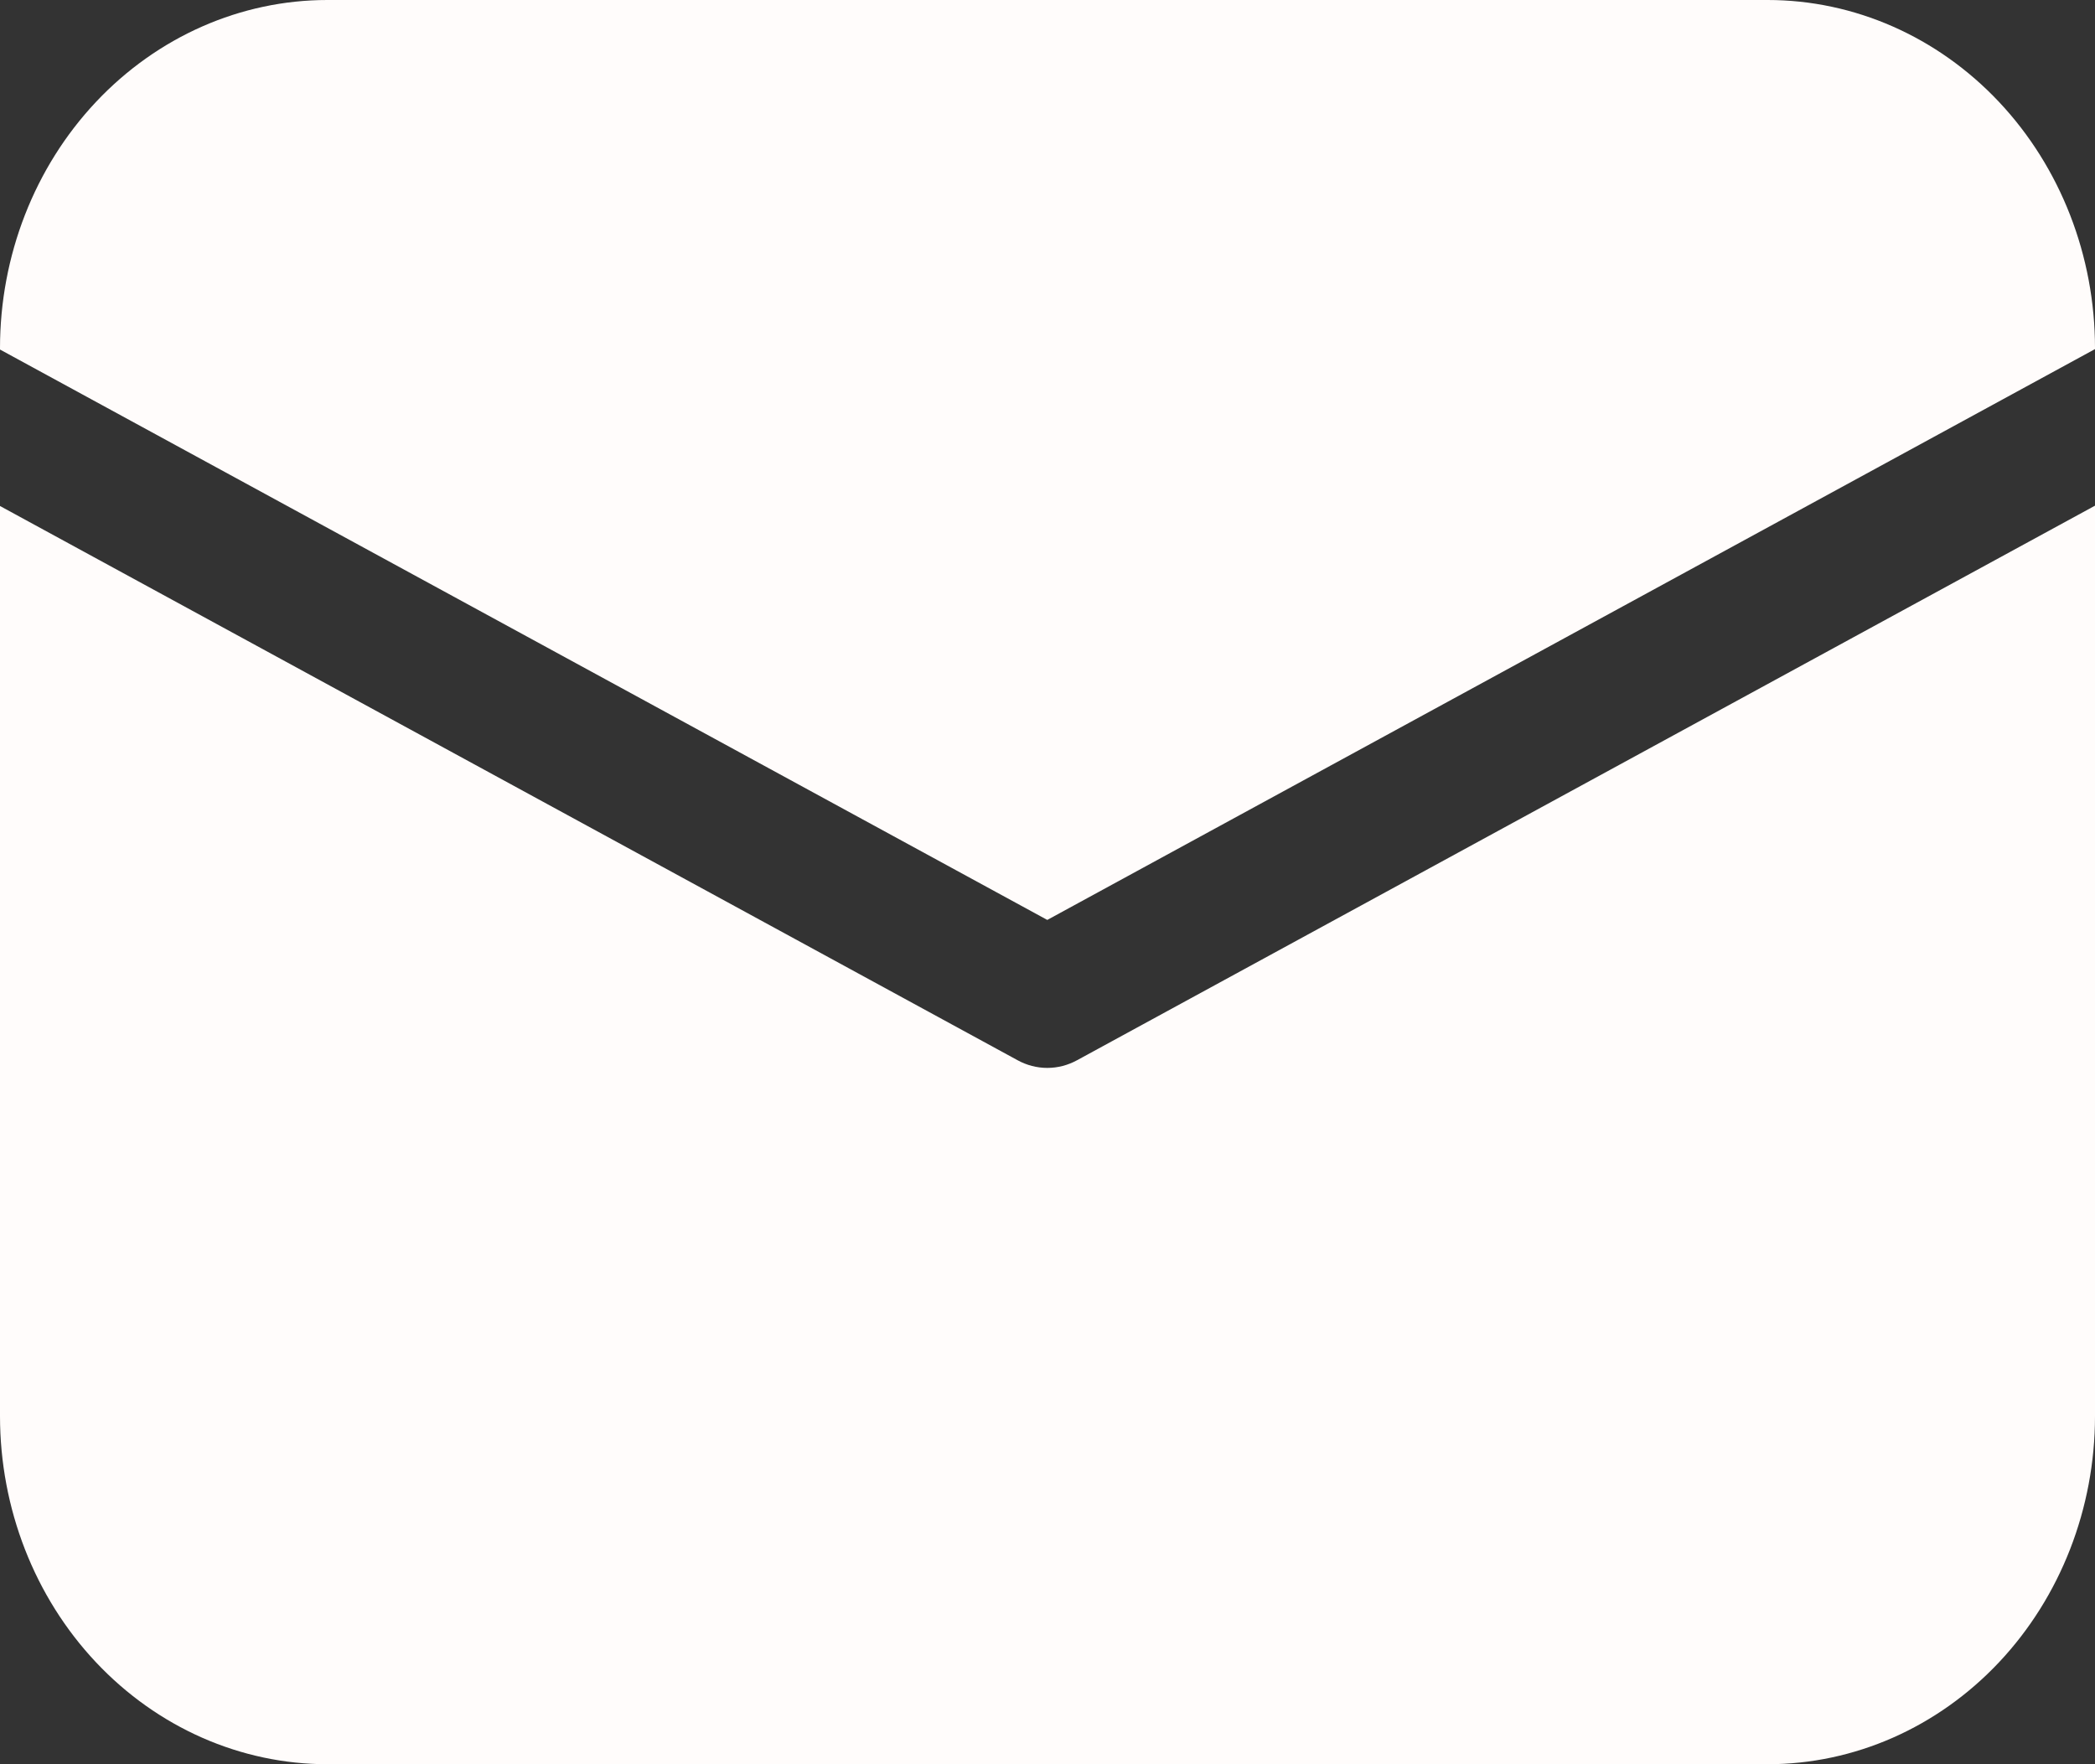
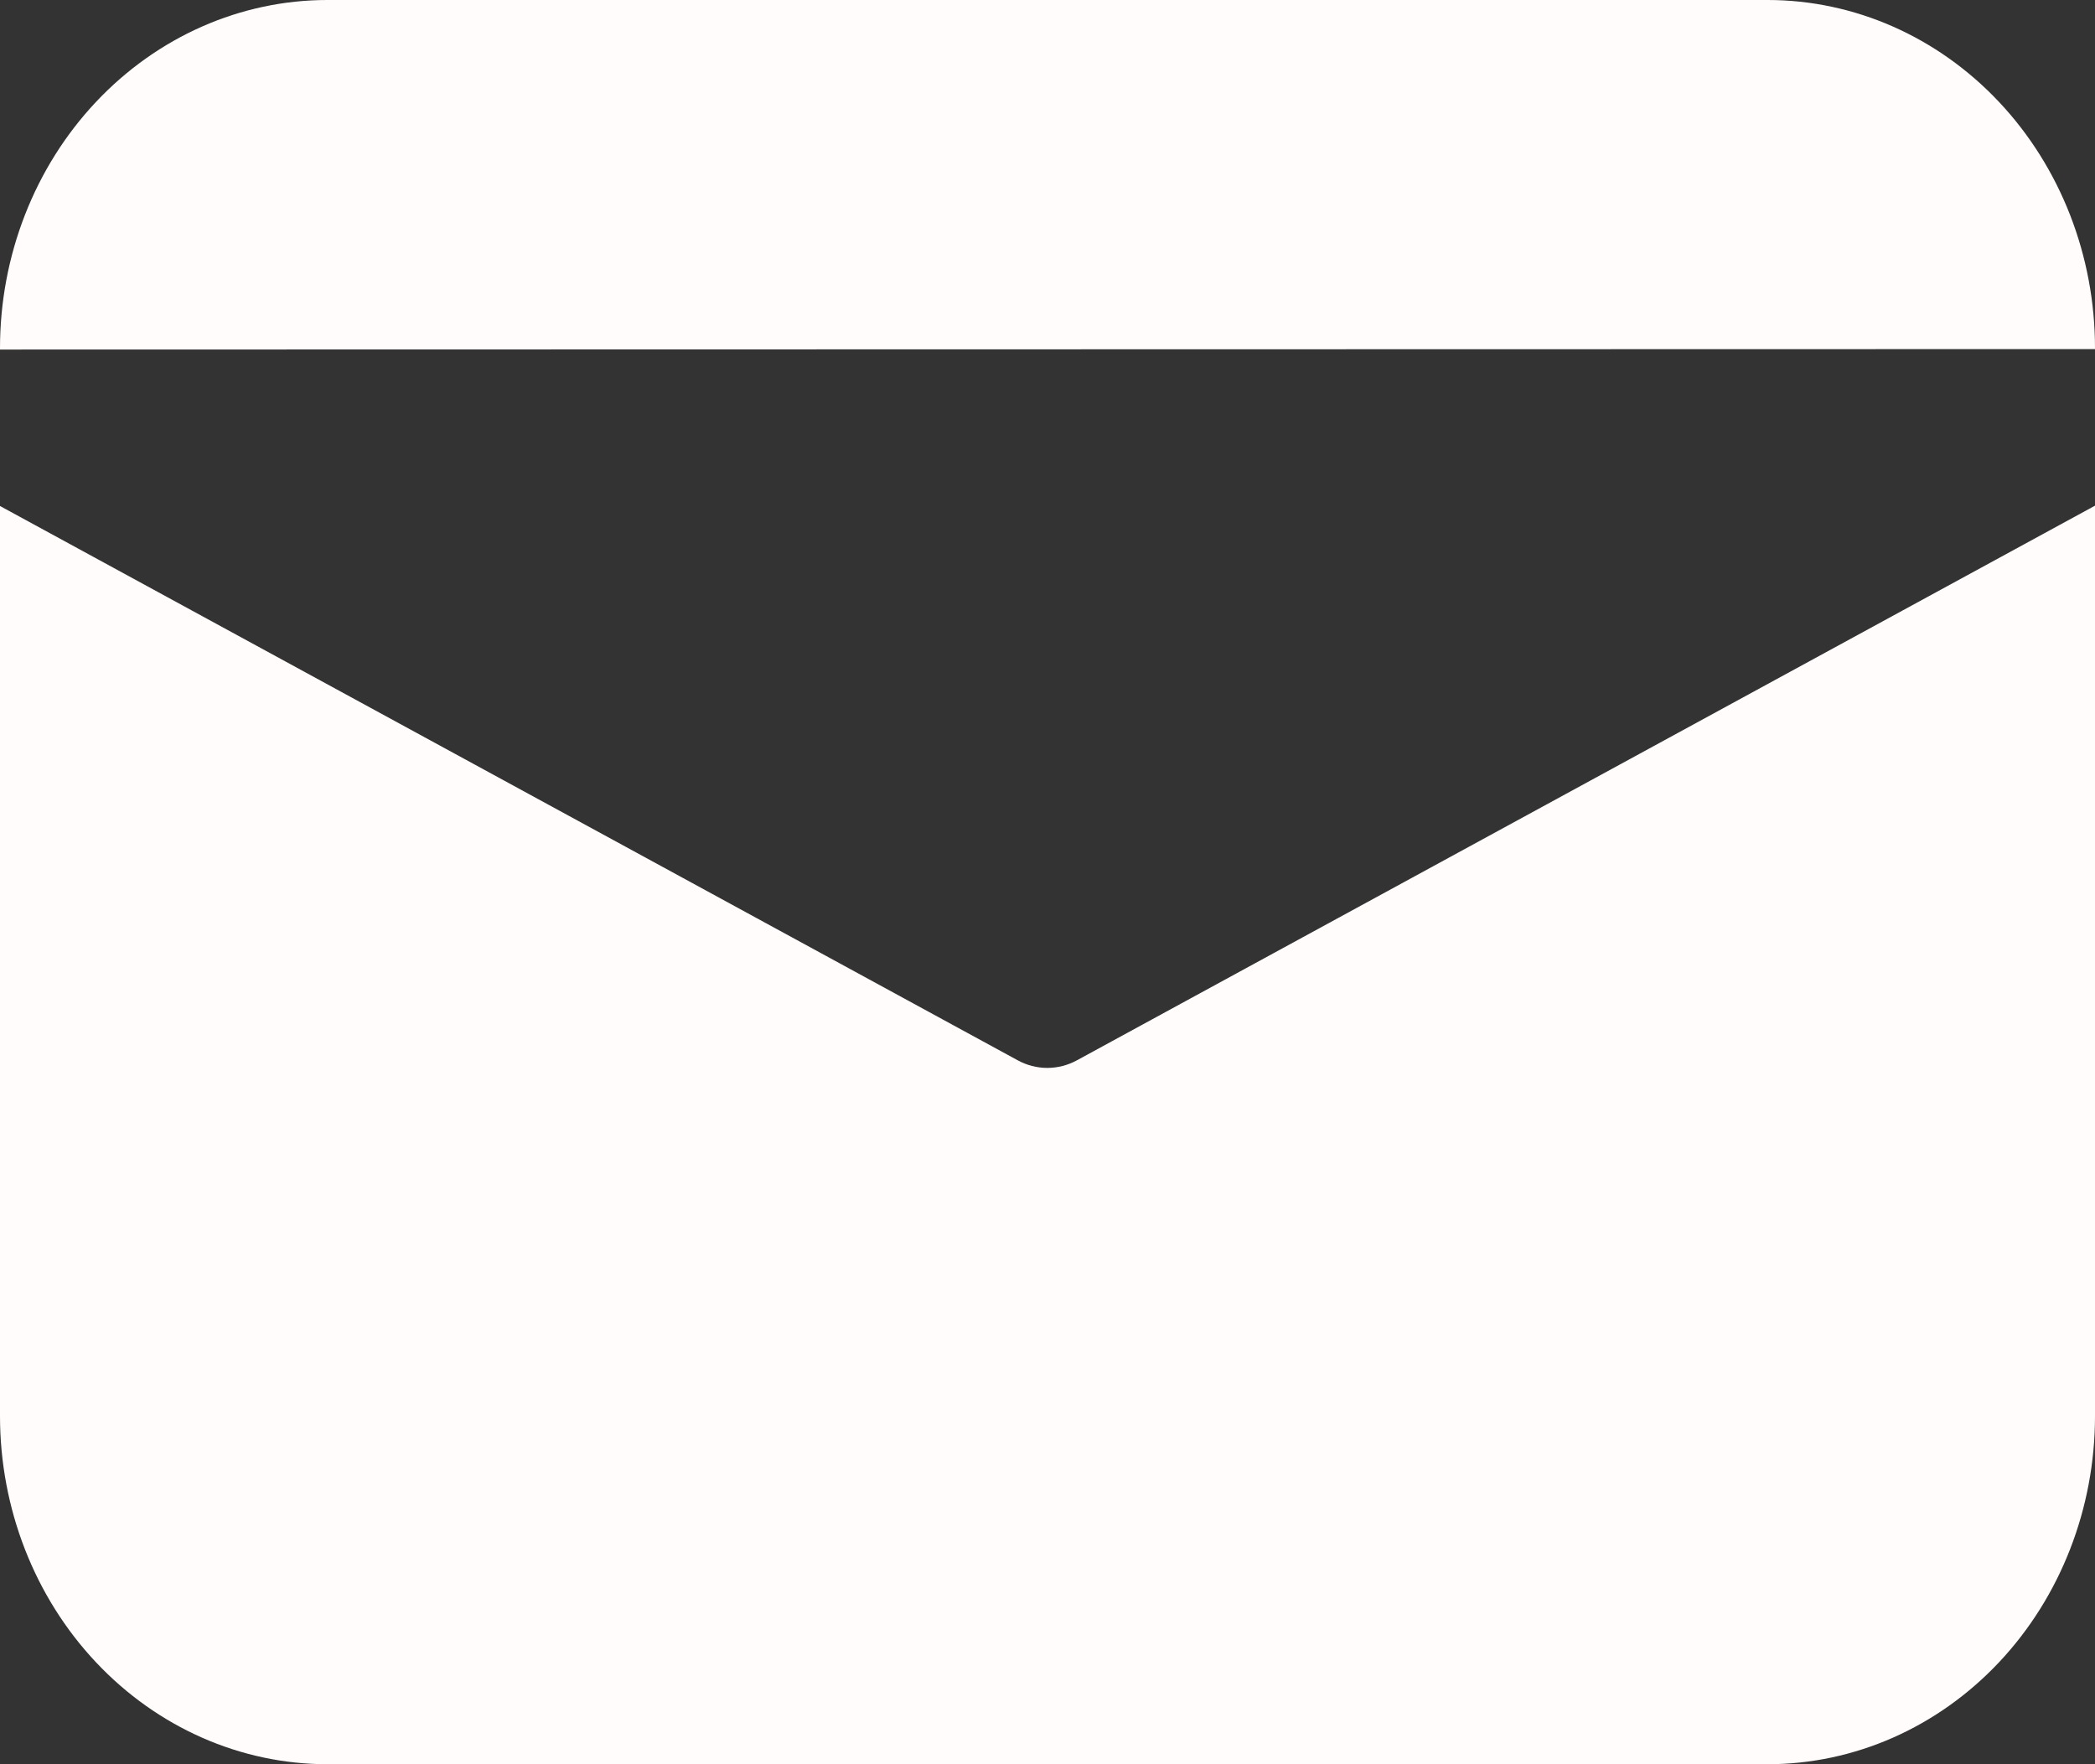
<svg xmlns="http://www.w3.org/2000/svg" width="19" height="16" viewBox="0 0 19 16" fill="none">
  <rect x="0" y="0" width="19" height="16" fill="#333333" stroke="none" />
-   <path d="M0 3.158C0 2.32 0.313 1.517 0.87 0.925C1.427 0.333 2.182 0 2.969 0H16.031C16.818 0 17.573 0.333 18.13 0.925C18.687 1.517 19 2.32 19 3.158V3.166L9.498 8.343L0 3.17V3.158ZM0 4.589V12.842C0 13.68 0.313 14.483 0.87 15.075C1.427 15.667 2.182 16 2.969 16H16.031C16.818 16 17.573 15.667 18.13 15.075C18.687 14.483 19 13.68 19 12.842V4.586L9.769 9.615C9.685 9.661 9.593 9.685 9.498 9.685C9.404 9.685 9.311 9.661 9.228 9.615L0 4.589Z" fill="#FFFCFB" />
+   <path d="M0 3.158C0 2.32 0.313 1.517 0.87 0.925C1.427 0.333 2.182 0 2.969 0H16.031C16.818 0 17.573 0.333 18.13 0.925C18.687 1.517 19 2.32 19 3.158V3.166L0 3.17V3.158ZM0 4.589V12.842C0 13.68 0.313 14.483 0.87 15.075C1.427 15.667 2.182 16 2.969 16H16.031C16.818 16 17.573 15.667 18.13 15.075C18.687 14.483 19 13.68 19 12.842V4.586L9.769 9.615C9.685 9.661 9.593 9.685 9.498 9.685C9.404 9.685 9.311 9.661 9.228 9.615L0 4.589Z" fill="#FFFCFB" />
</svg>